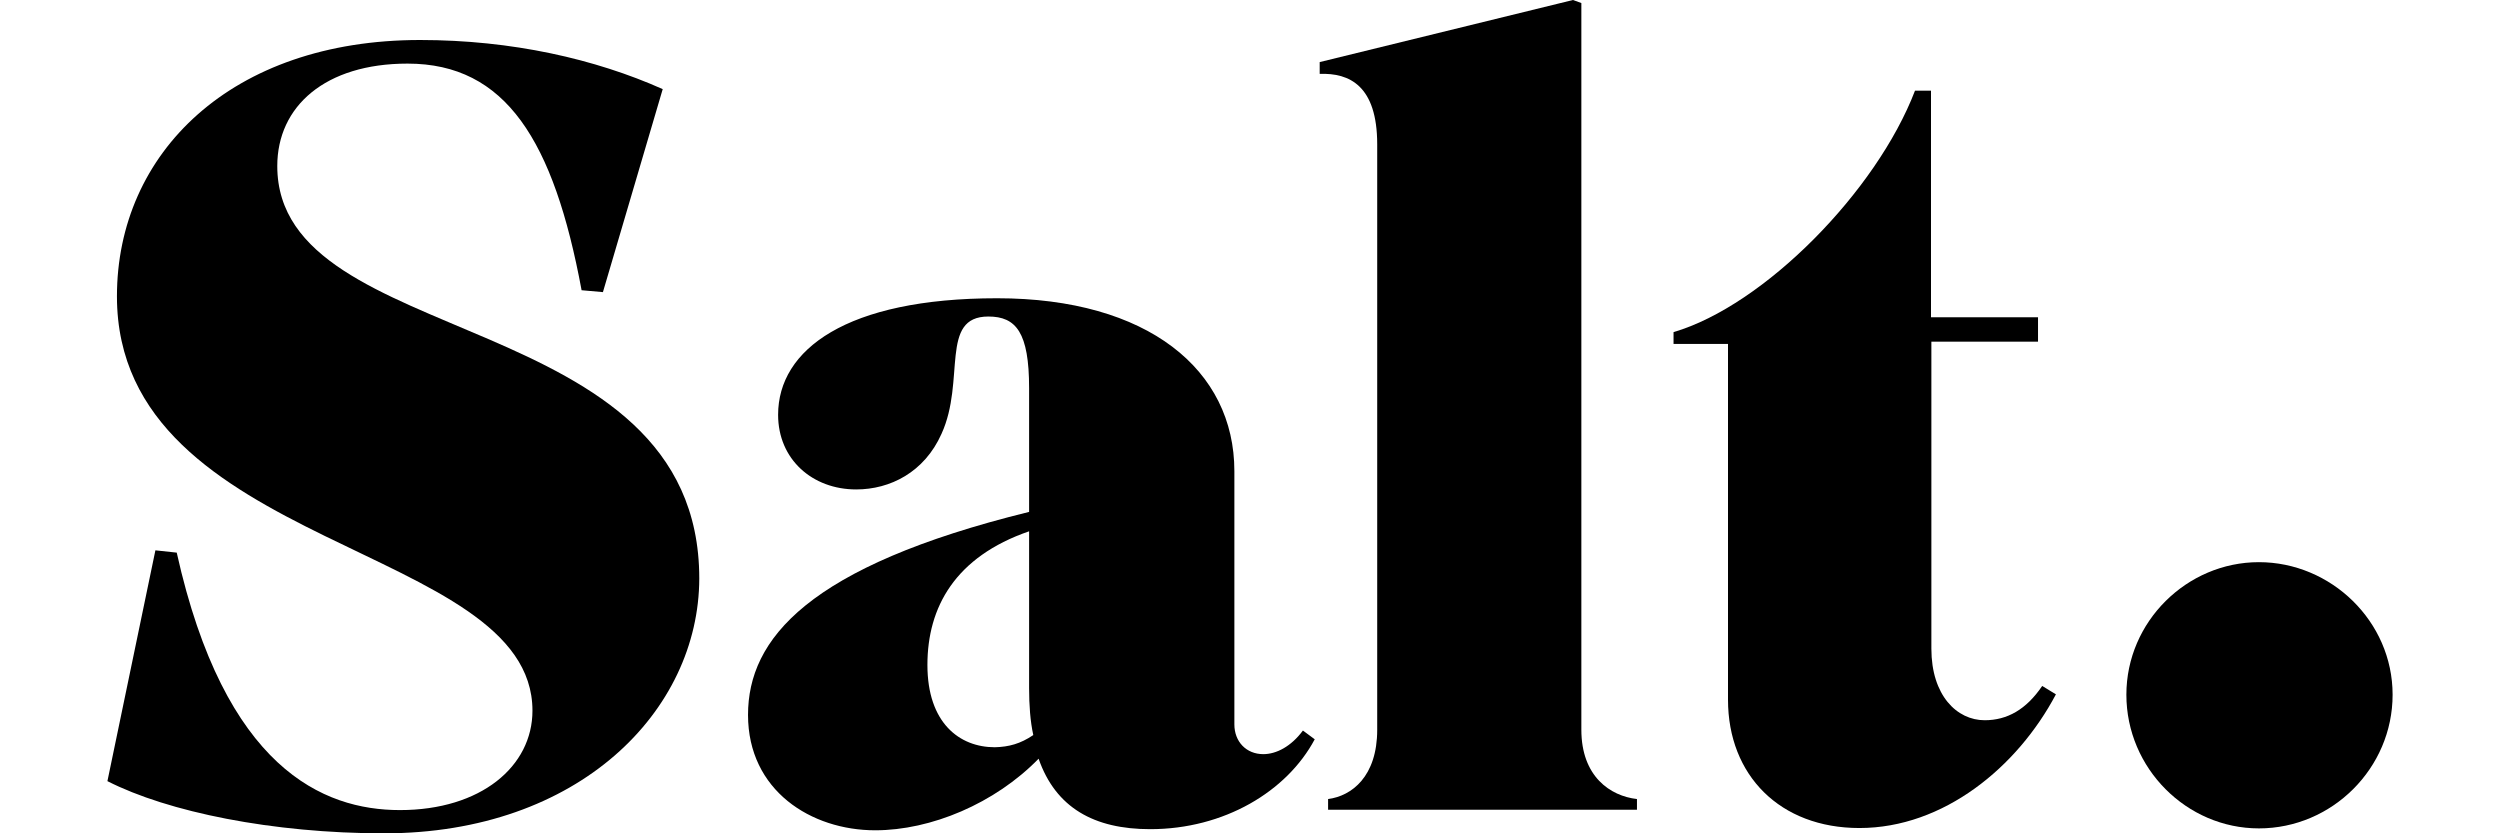
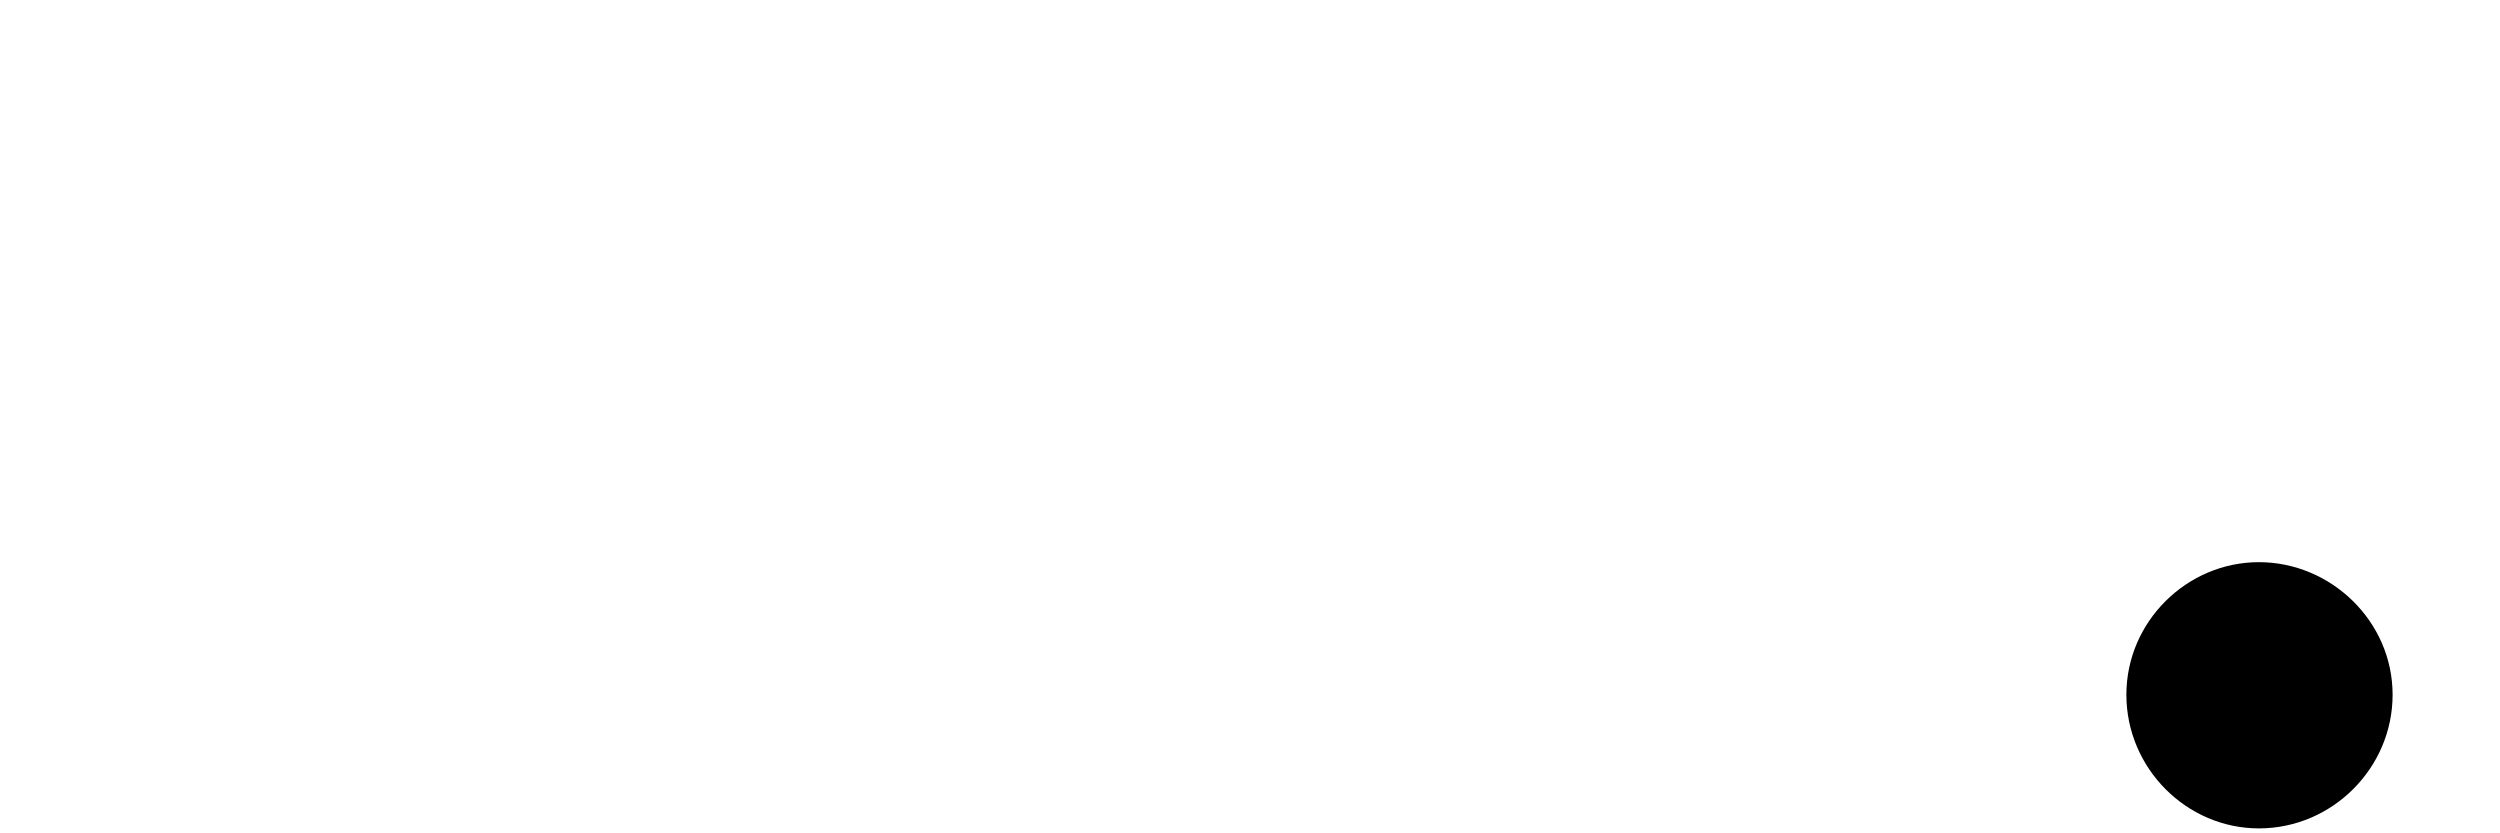
<svg xmlns="http://www.w3.org/2000/svg" id="Ebene_1" viewBox="0 0 1200 400">
  <path d="M1020.66,333.46c0-35.1,29.07-63.62,63.62-63.62s64.17,28.34,64.17,63.62-29.07,64.17-64.17,64.17c-34.73,0-63.62-28.88-63.62-64.17" />
-   <path d="M184.28,400c-53.38,0-103.66-10.24-132.72-25.05l23.03-110.79,10.24,1.1c23.03,103.47,70.2,123.58,107.13,123.58,38.94,0,63.62-21.02,63.62-47.71,0-80.44-199.45-76.97-199.45-198.9,0-68.74,54.84-123.03,145.52-123.03,44.06,0,84.1,9.14,116.45,23.58l-28.7,97.44-10.24-.91c-13.35-71.85-36.38-108.78-83.55-108.78-39.49,0-62.52,20.48-62.52,49.18,0,89.21,202.56,66.18,202.56,197.99-.18,63.44-57.59,122.3-151.37,122.3" />
-   <path d="M498.54,364.17c-21.02,21.57-51.74,34.37-78.43,34.37-30.71,0-61.06-19.01-61.06-55.39s28.7-71.3,134.92-97.44v-59.41c0-26.69-6.22-34.37-19.56-34.37-23.58,0-10.79,30.71-22.49,56.31-8.23,18.46-24.68,26.69-40.95,26.69-21.02,0-37.48-14.44-37.48-35.83,0-31.26,32.72-55.94,105.12-55.94s113.89,34.37,113.89,83v121.57c0,8.23,5.67,14.26,13.89,14.26,6.22,0,13.35-3.66,19.01-11.33l5.67,4.2c-13.35,25.05-43.51,43.14-78.98,43.14-26.87,0-45.34-10.24-53.56-33.82M495.98,352.83c-1.46-6.58-2.01-14.44-2.01-22.49v-75.32c-35.47,12.25-48.81,36.38-48.81,64.17s15.36,39.49,32.36,39.49c6.76-.18,12.25-1.65,18.46-5.85" />
-   <path d="M759.05,350.27c0,22.49,13.89,31.81,26.69,33.27v5.12h-148.26v-5.12c11.33-1.46,23.58-10.79,23.58-33.27V69.29c0-28.15-13.35-34.37-27.61-33.82v-5.67L755.03,0l4.02,1.46v348.81h0Z" />
-   <path d="M927.06,164.17v147.17c0,22.49,12.25,34.37,25.59,34.37,10.79,0,19.93-5.12,27.61-16.45l6.58,4.02c-18.46,34.92-53.93,64.17-94.33,64.17-38.03,0-63.07-25.23-63.07-61.61v-170.75h-26.14v-5.67c43.51-12.8,97.44-67.64,115.9-115.9h7.68v108.78h51.37v11.7h-51.19v.18Z" />
</svg>